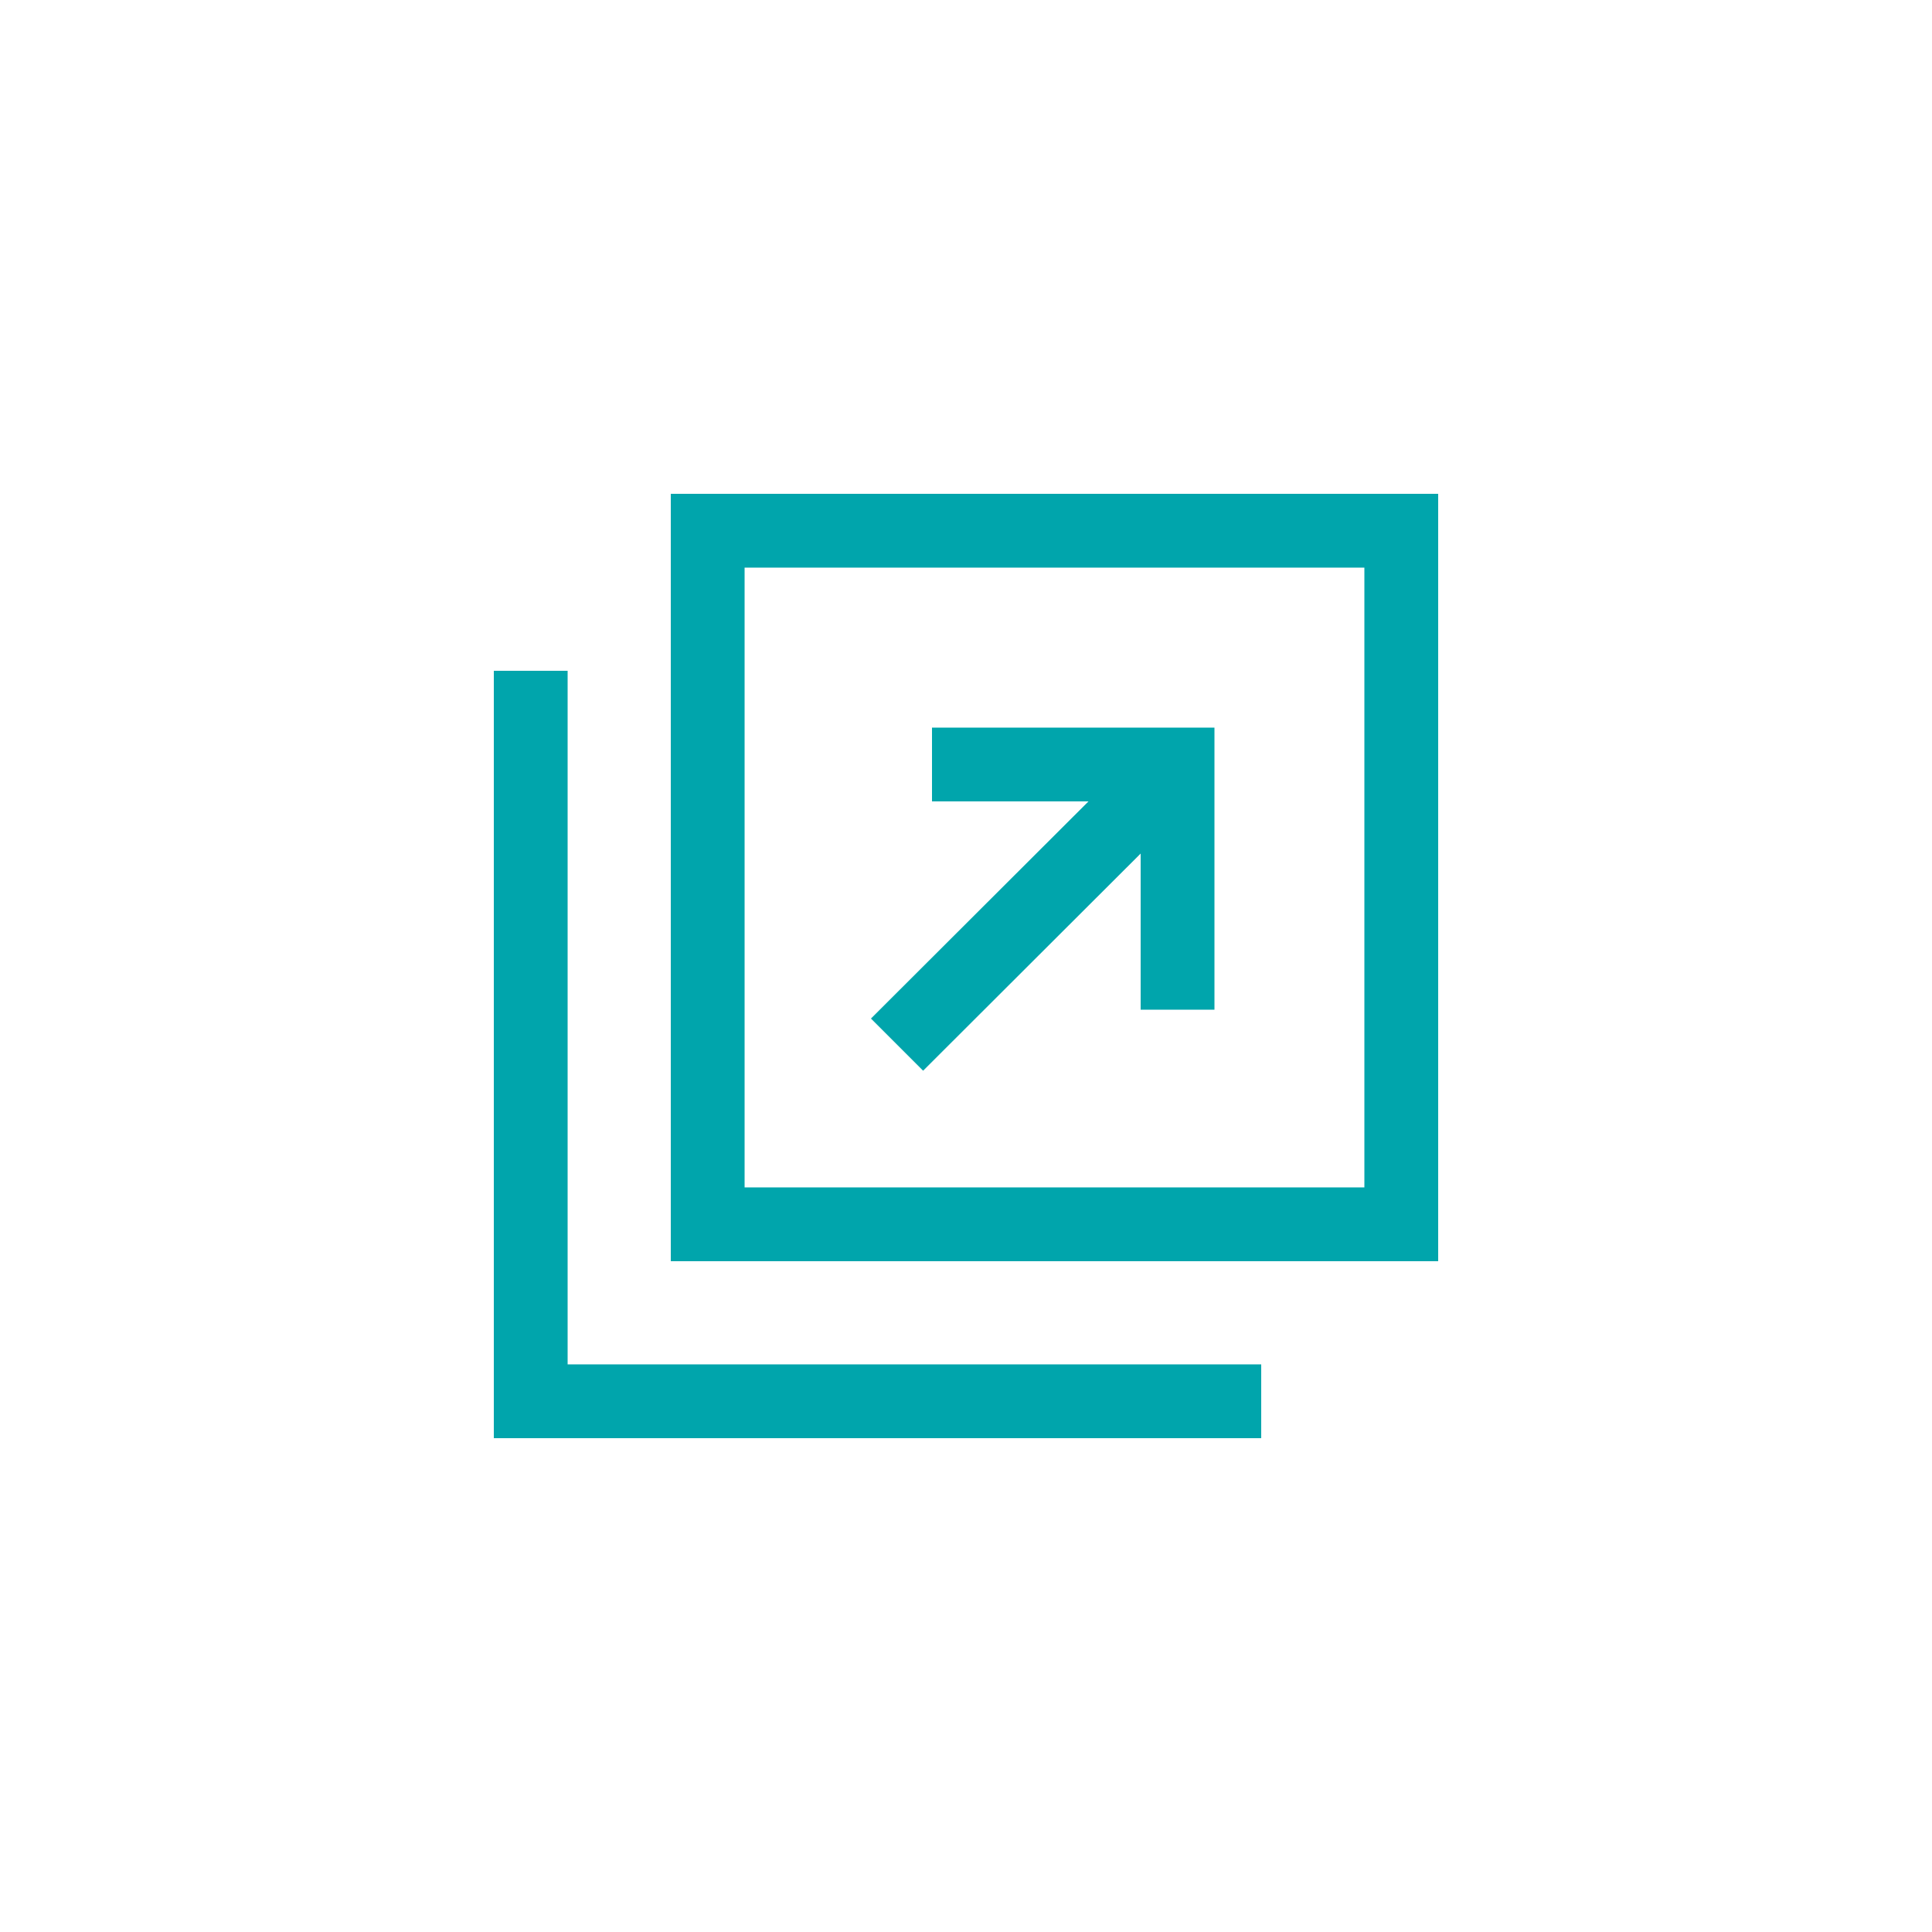
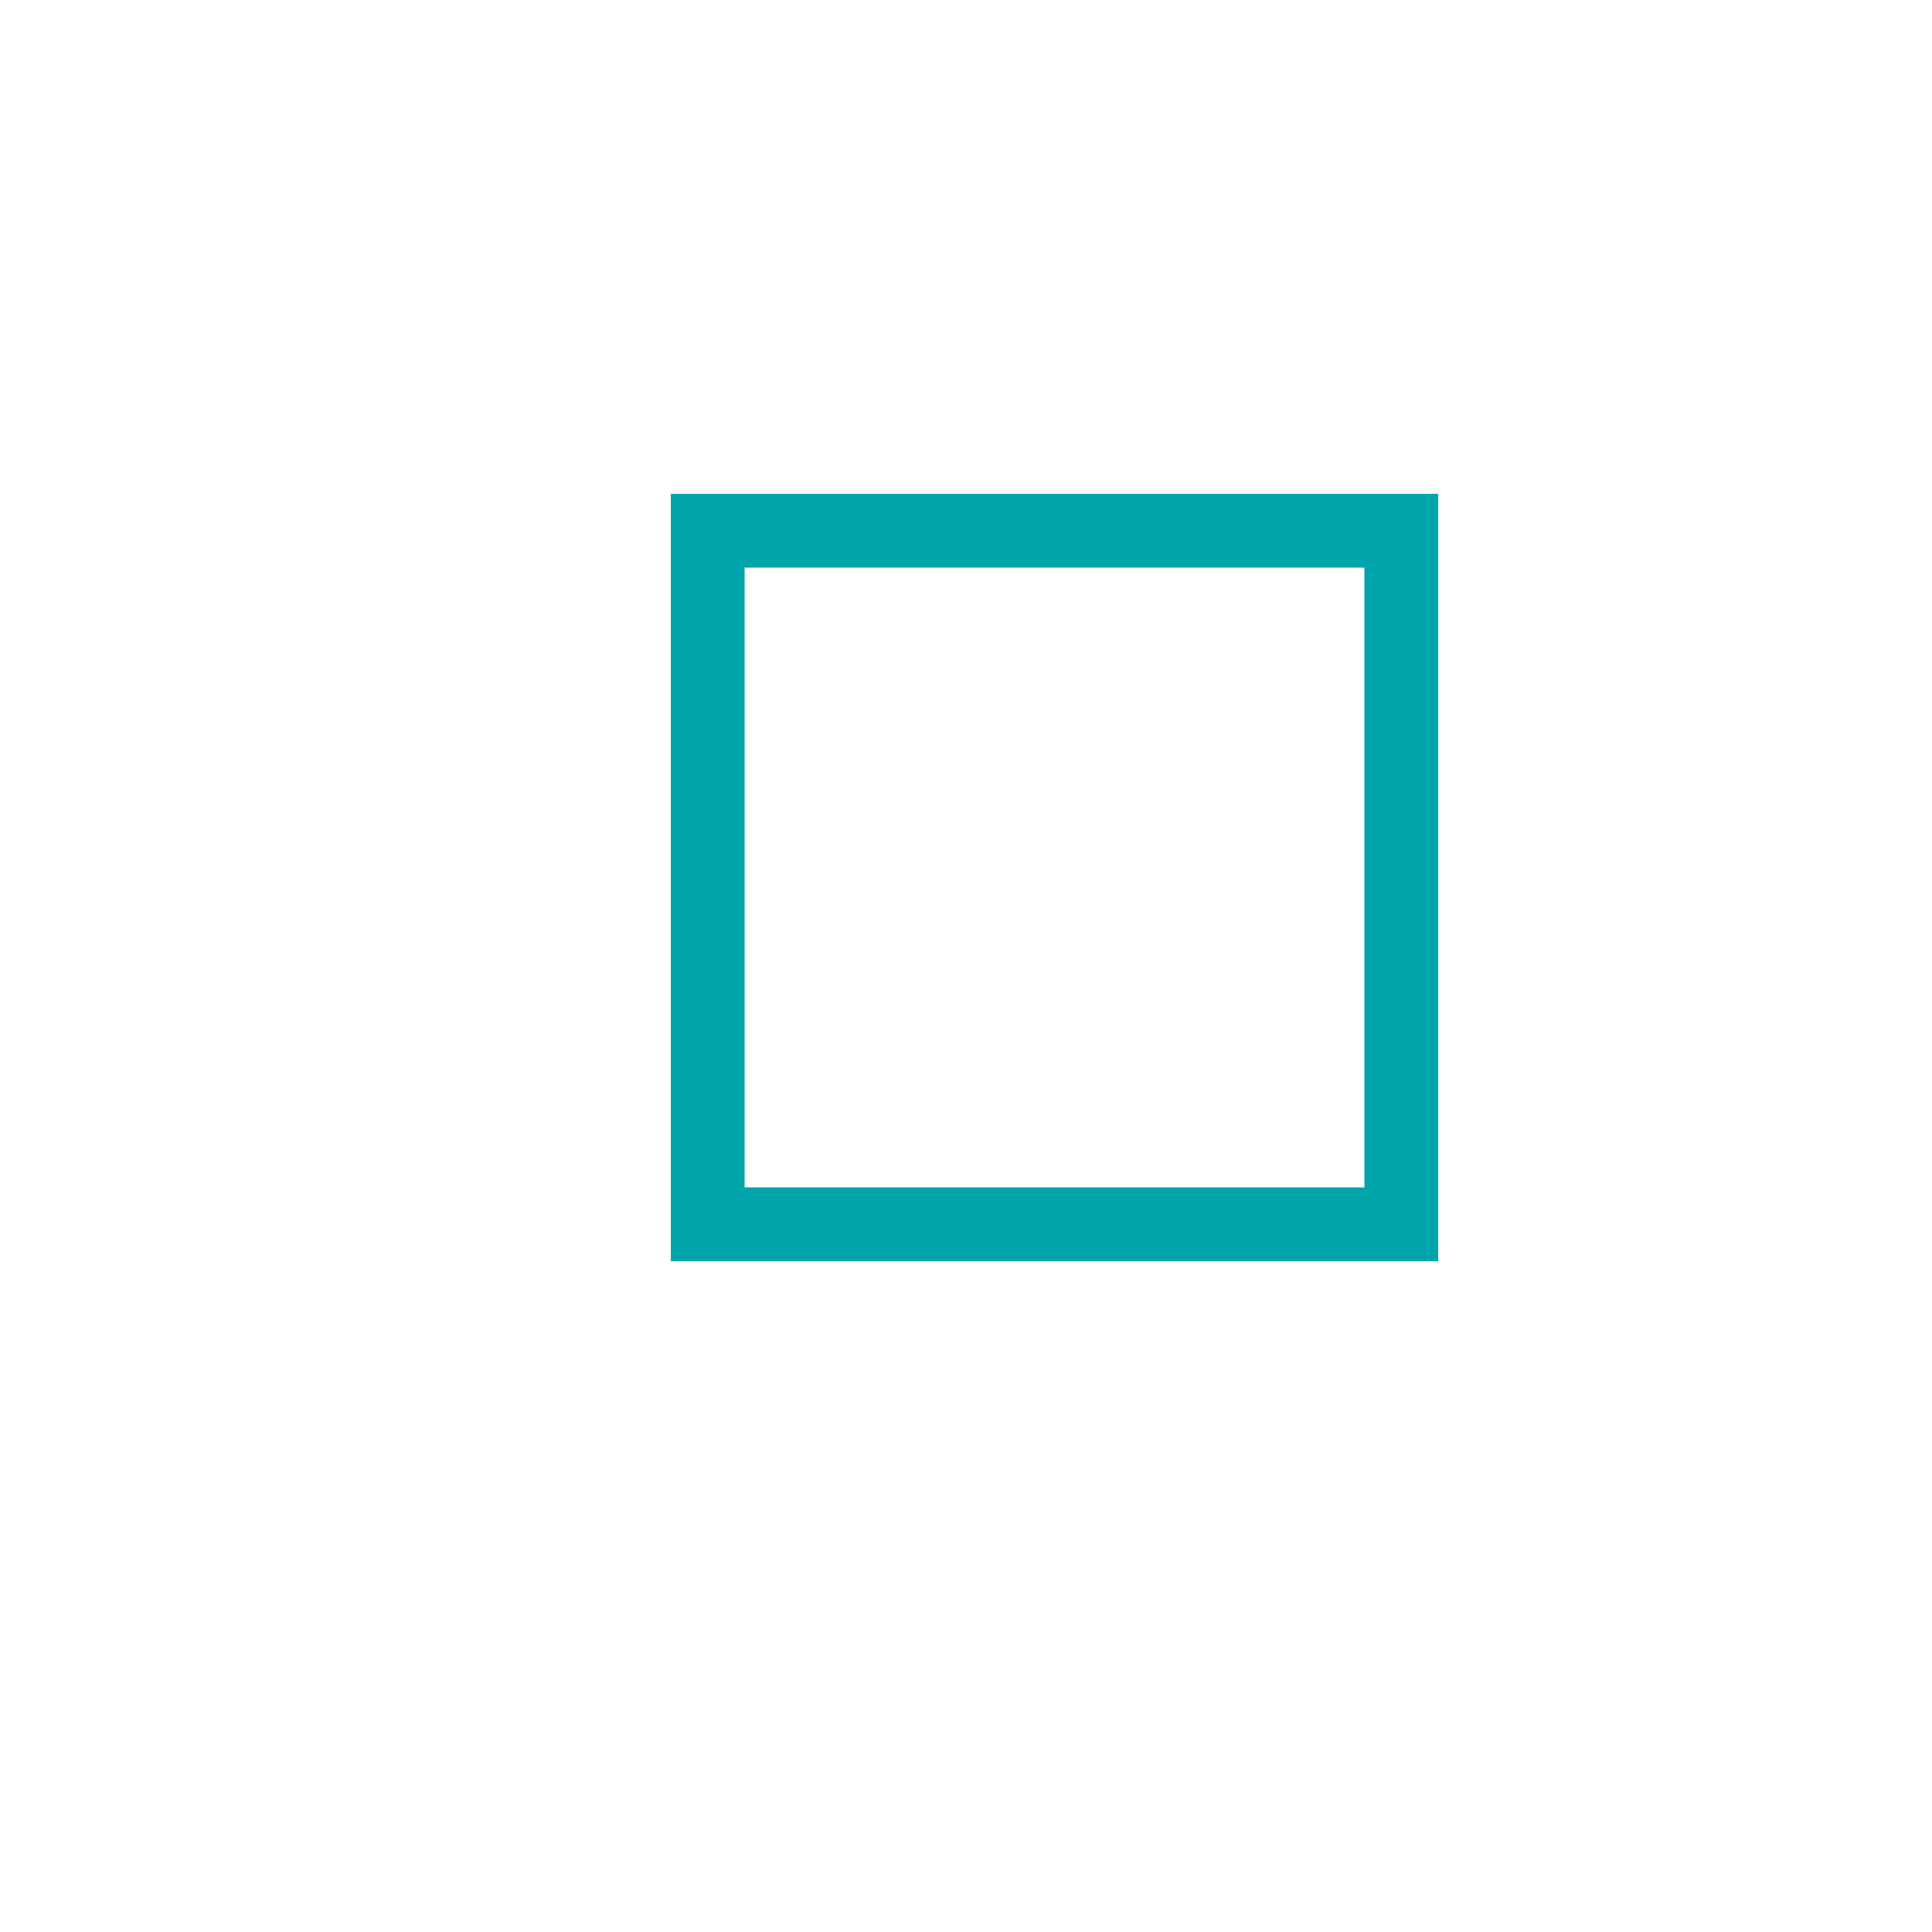
<svg xmlns="http://www.w3.org/2000/svg" id="_レイヤー_2" data-name="レイヤー 2" viewBox="0 0 50 50">
  <defs>
    <style>
      .cls-1 {
        fill: none;
      }

      .cls-1, .cls-2 {
        stroke-width: 0px;
      }

      .cls-2 {
        fill: #00a5ac;
      }
    </style>
  </defs>
  <g id="_レイヤー_1-2" data-name="レイヤー 1">
    <g>
-       <rect class="cls-1" width="50" height="50" />
      <g>
        <path class="cls-2" d="M17.36,12.78v19.86h19.86V12.78h-19.86ZM35.31,30.73h-16.04V14.69h16.04v16.04Z" />
-         <polygon class="cls-2" points="14.69 35.31 14.69 26.91 14.69 19.27 14.69 17.36 12.78 17.36 12.78 37.22 32.64 37.22 32.64 35.31 30.73 35.31 14.69 35.31" />
-         <polygon class="cls-2" points="23.89 27.71 29.52 22.09 29.52 26.13 31.43 26.13 31.43 18.83 24.12 18.83 24.12 20.74 28.17 20.74 22.54 26.36 23.89 27.71" />
      </g>
    </g>
  </g>
</svg>